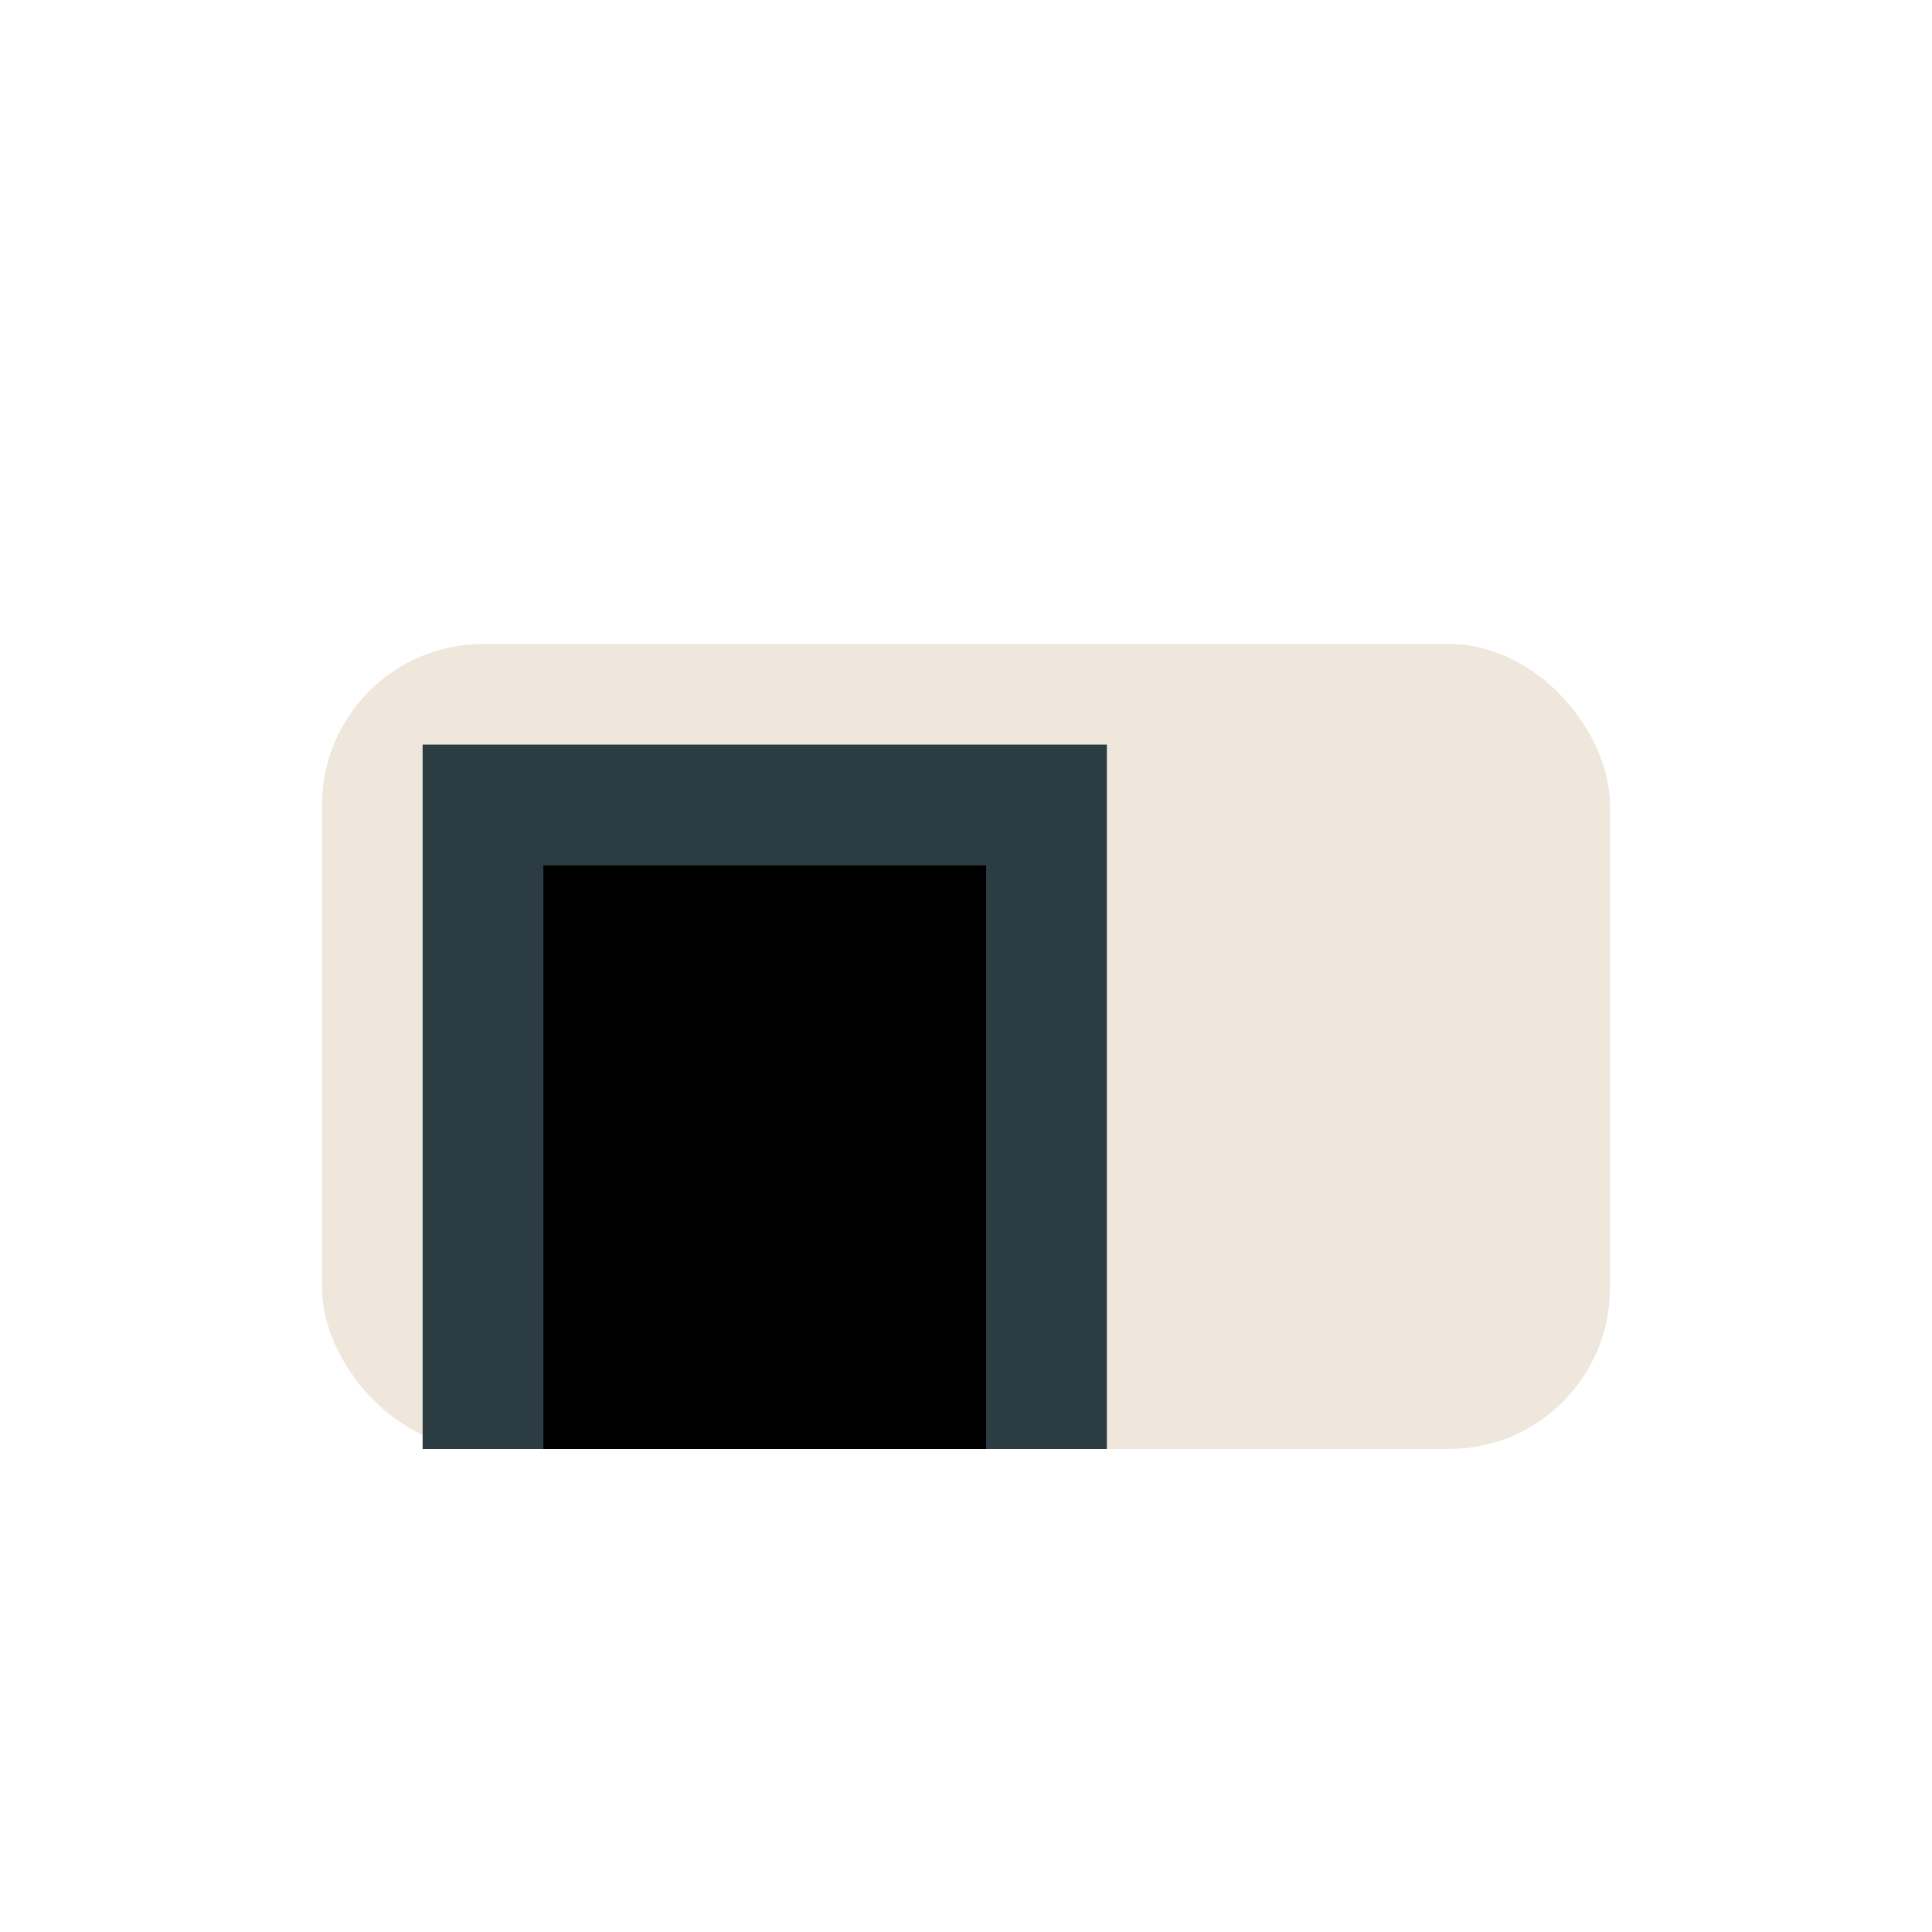
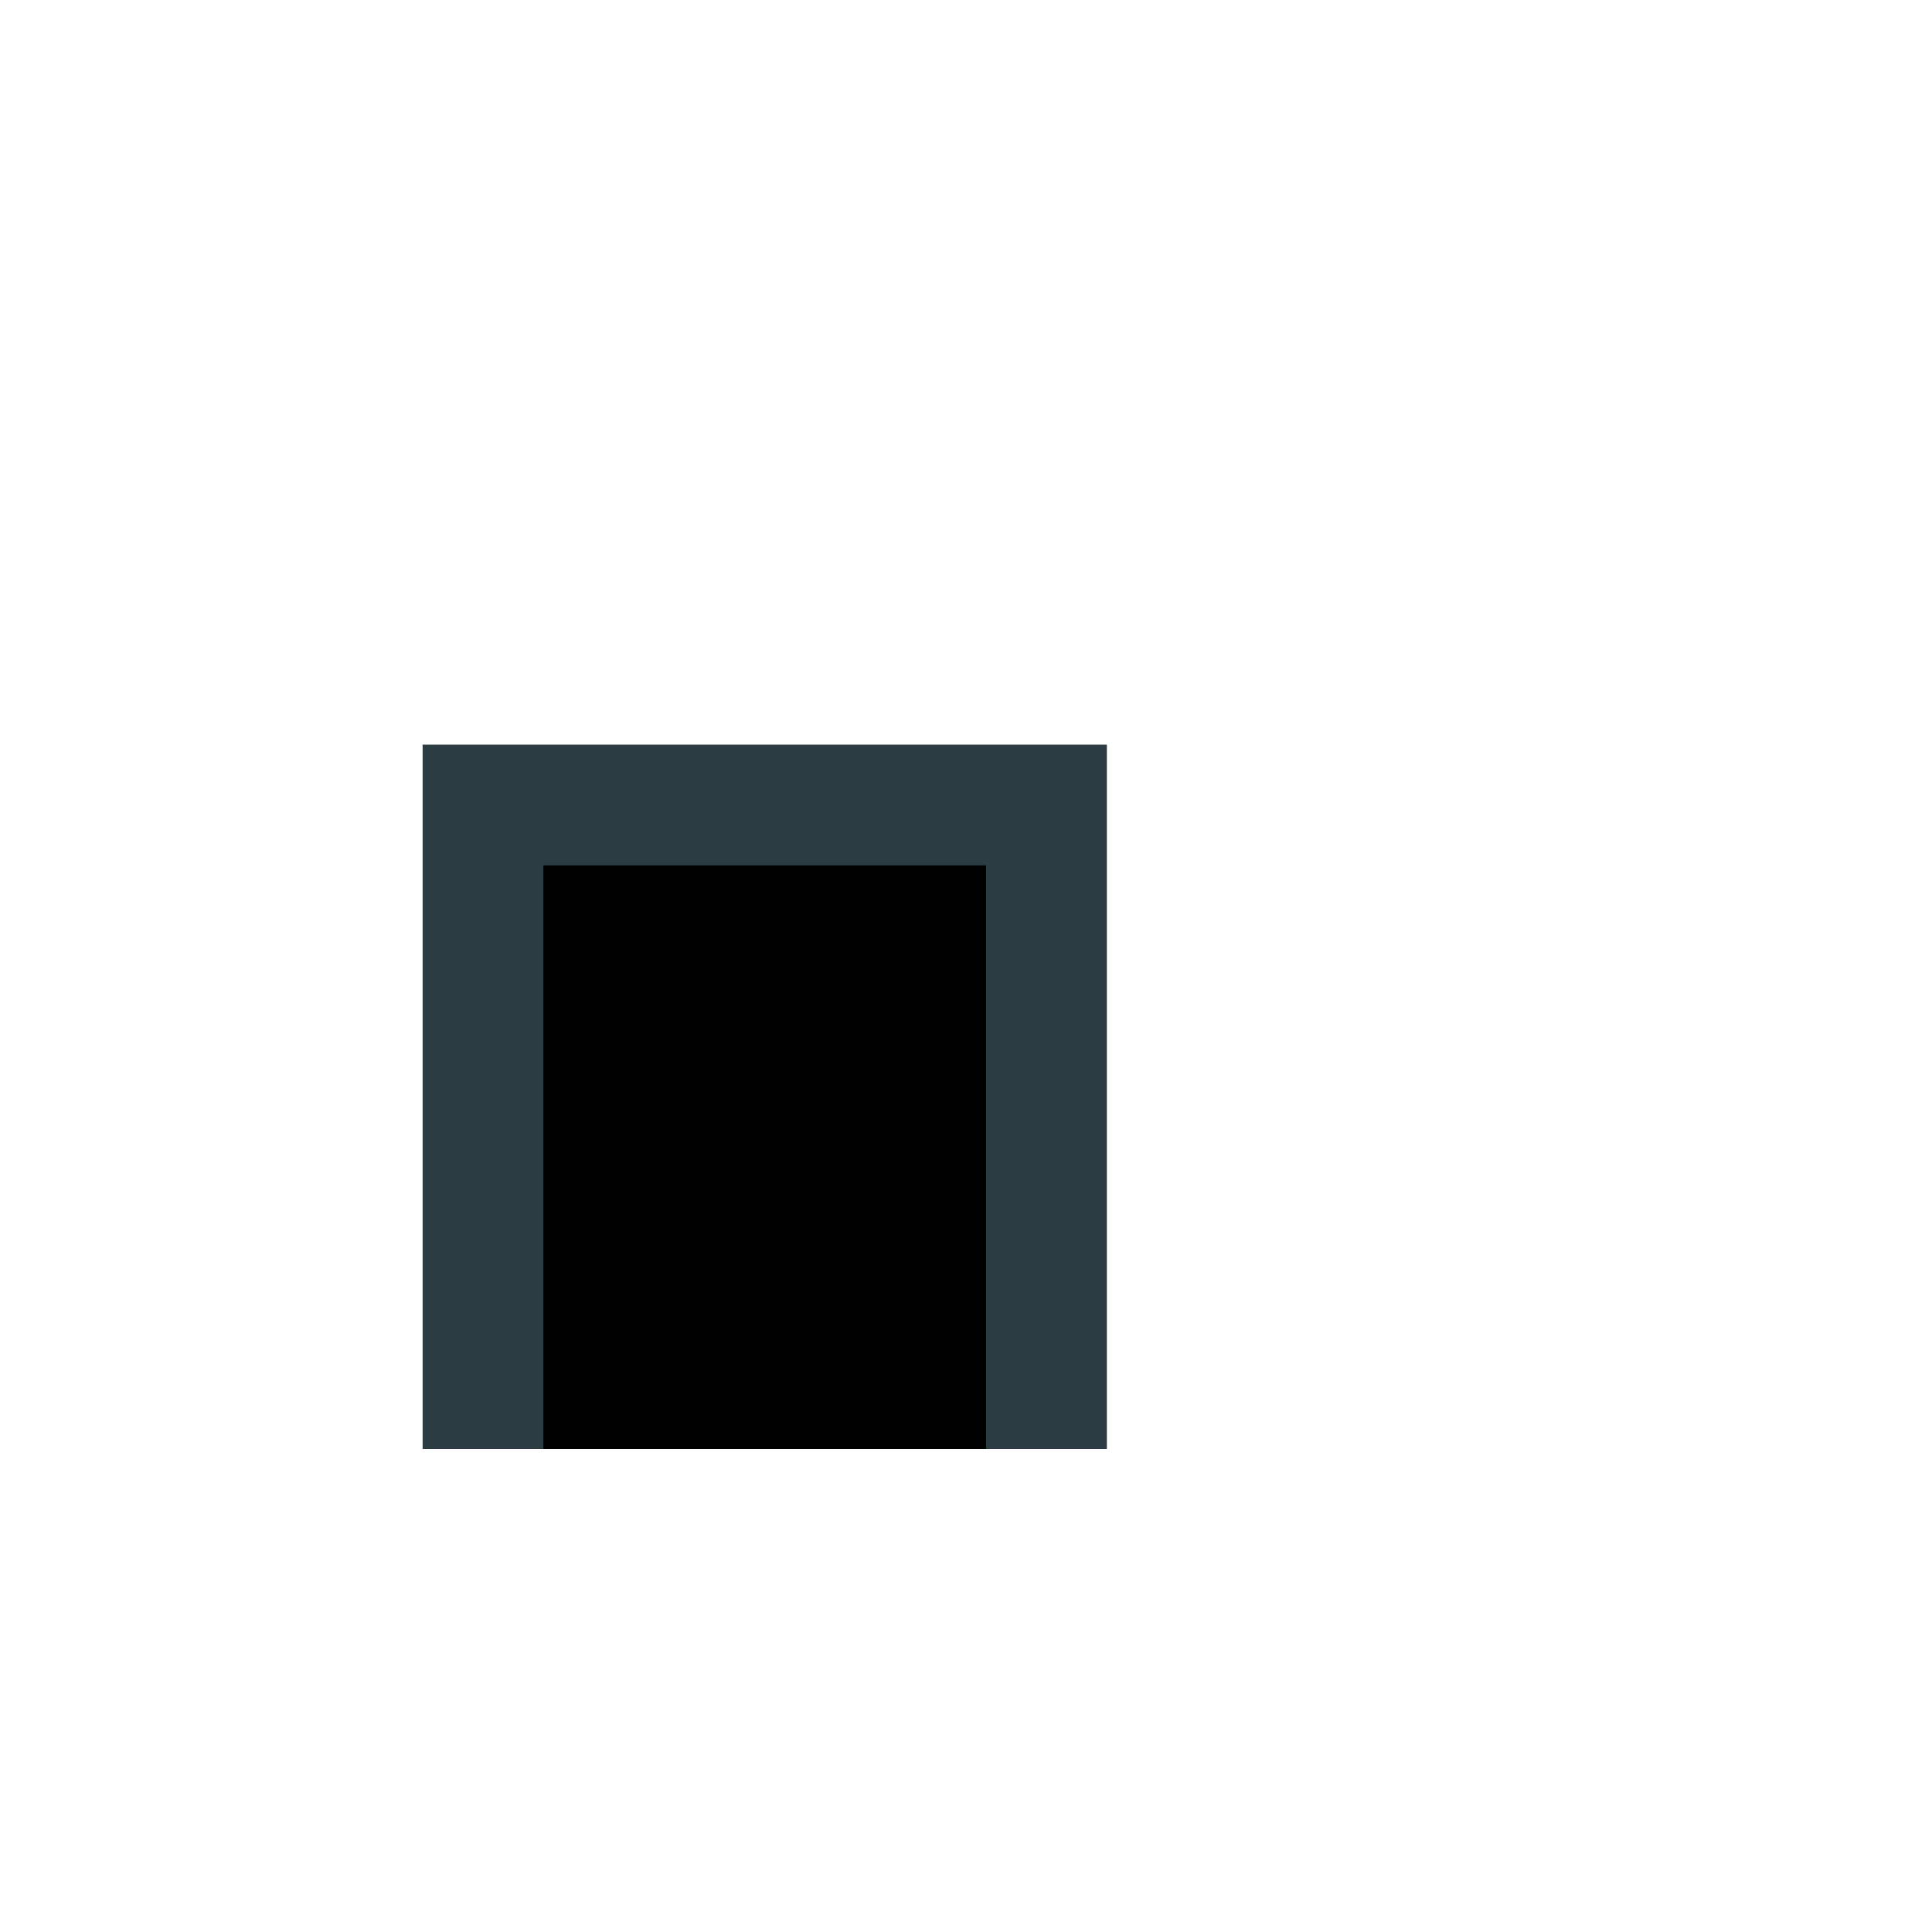
<svg xmlns="http://www.w3.org/2000/svg" width="24" height="24" viewBox="0 0 24 24">
-   <rect x="4" y="8" width="16" height="10" rx="2" fill="#EFE7DB" />
  <path d="M6 18V10h7v8" stroke="#2B3D43" stroke-width="1.5" />
</svg>